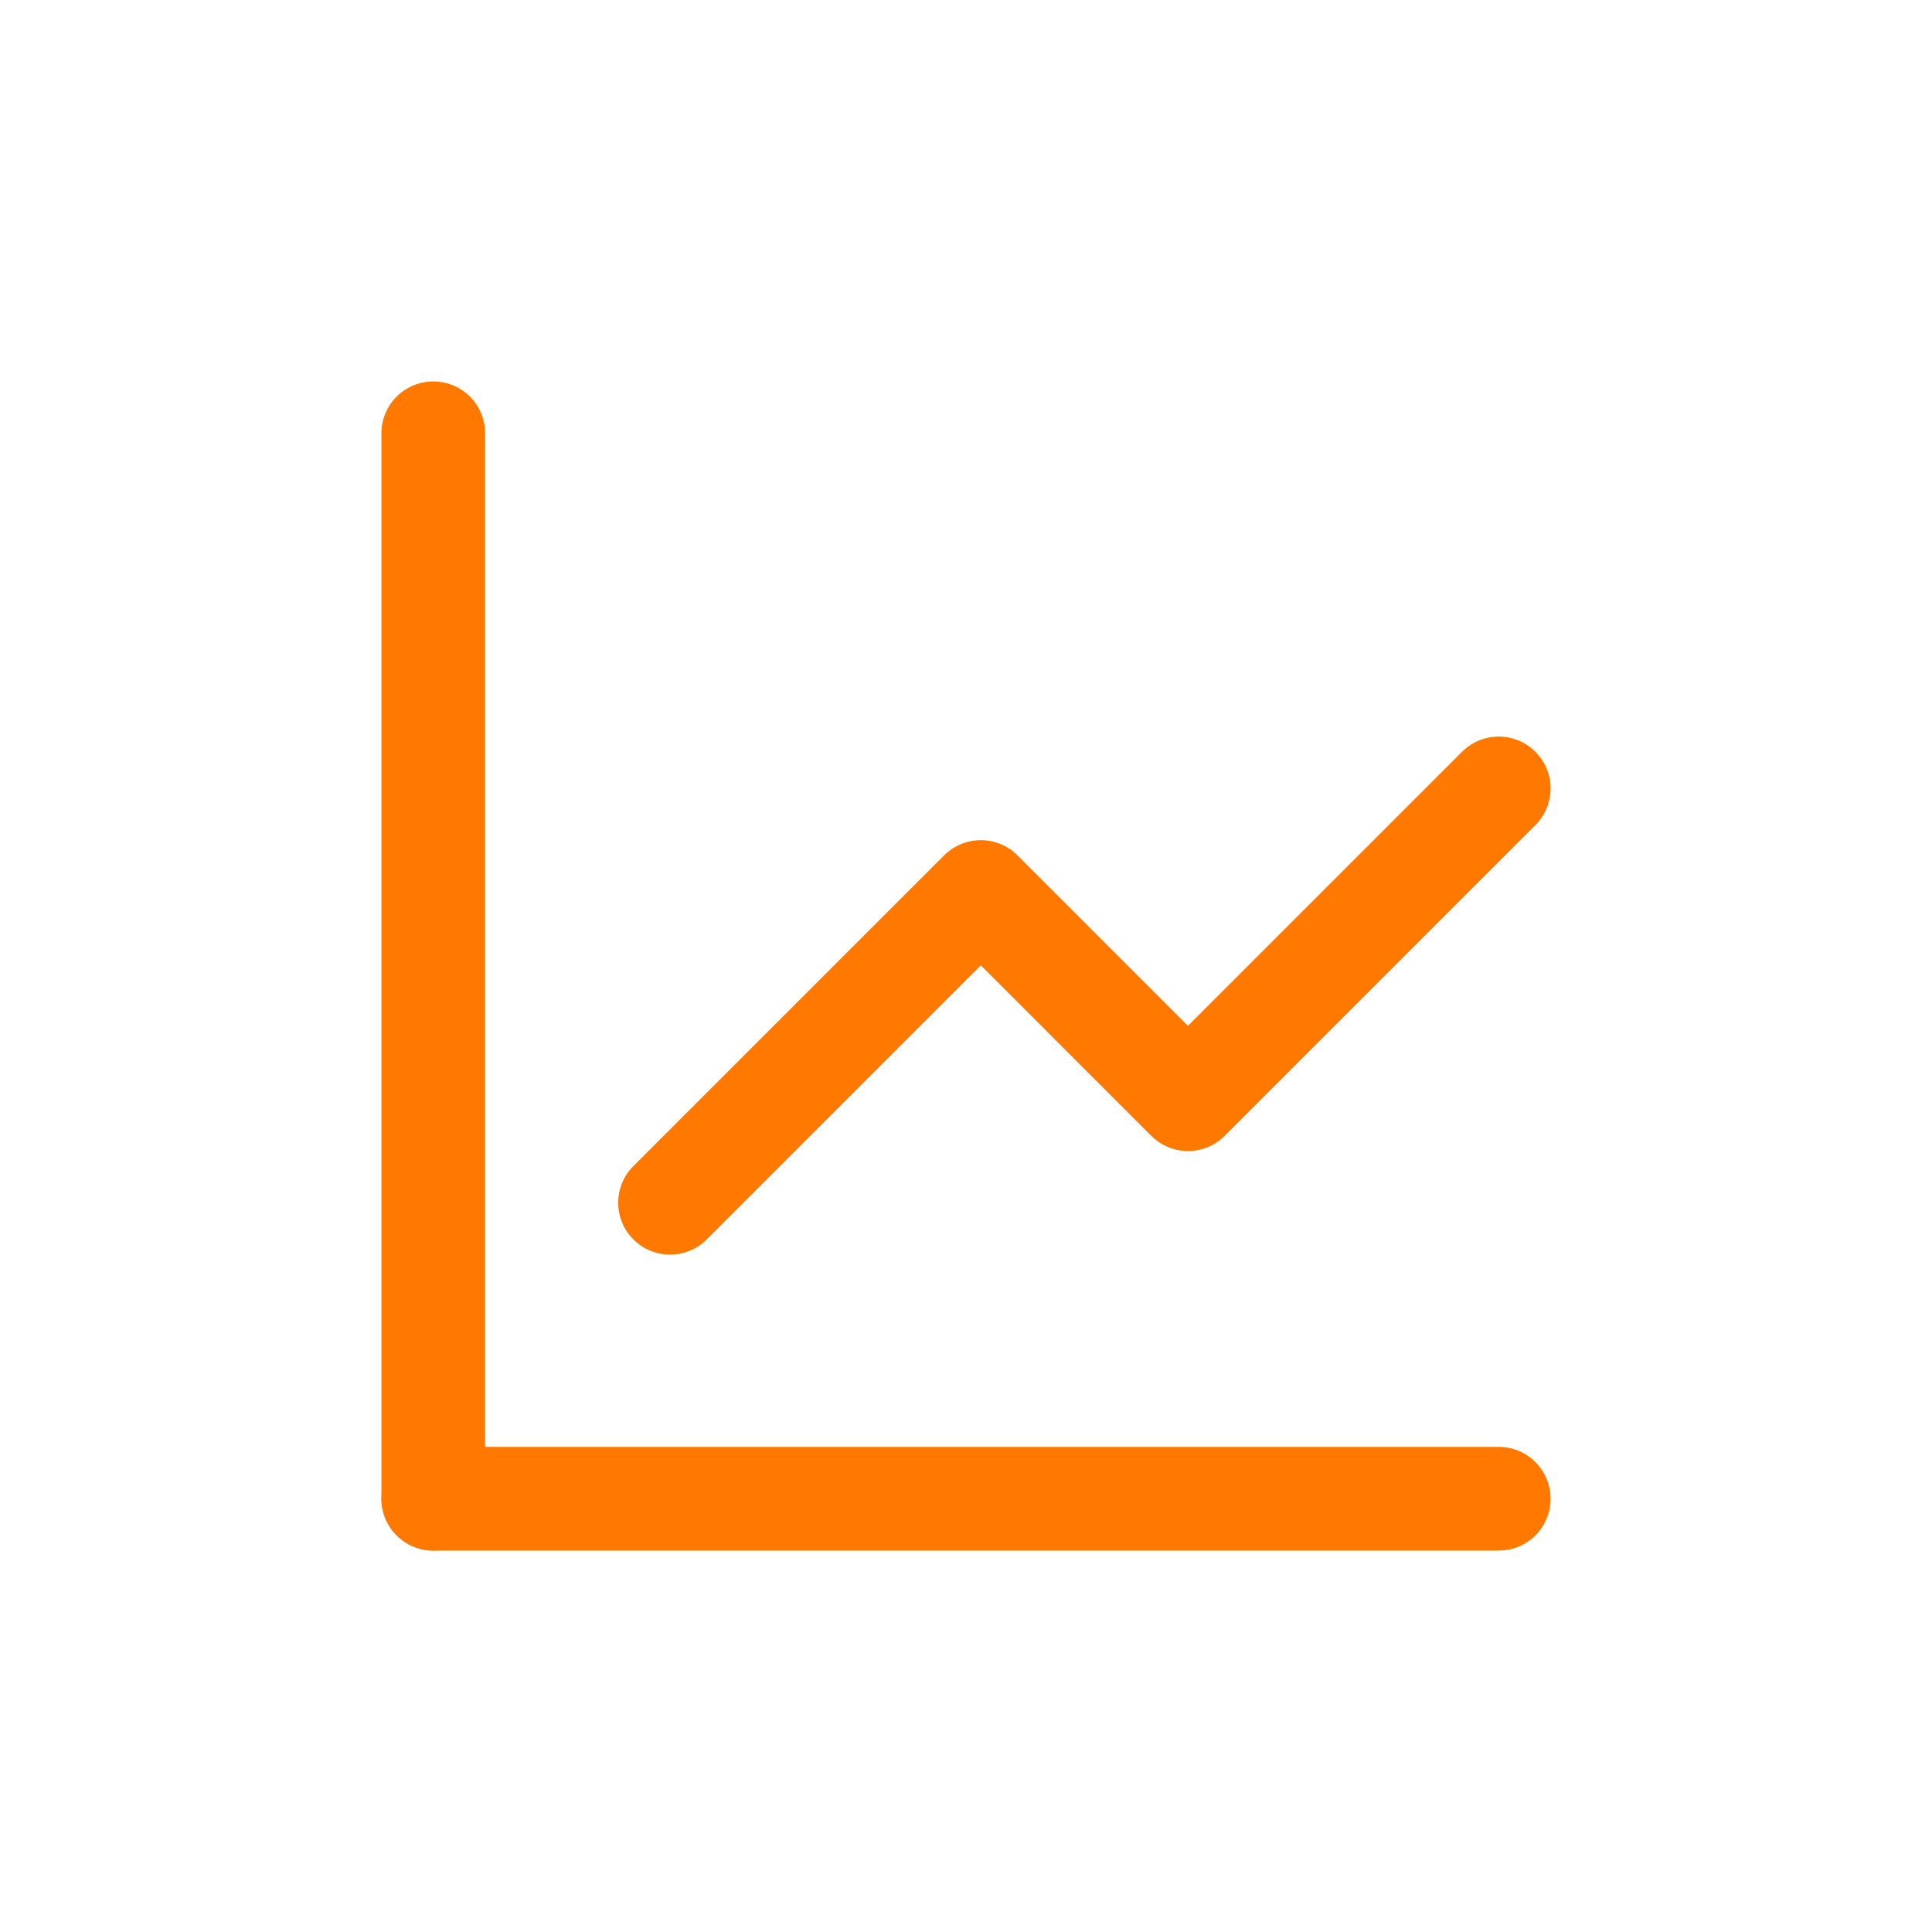
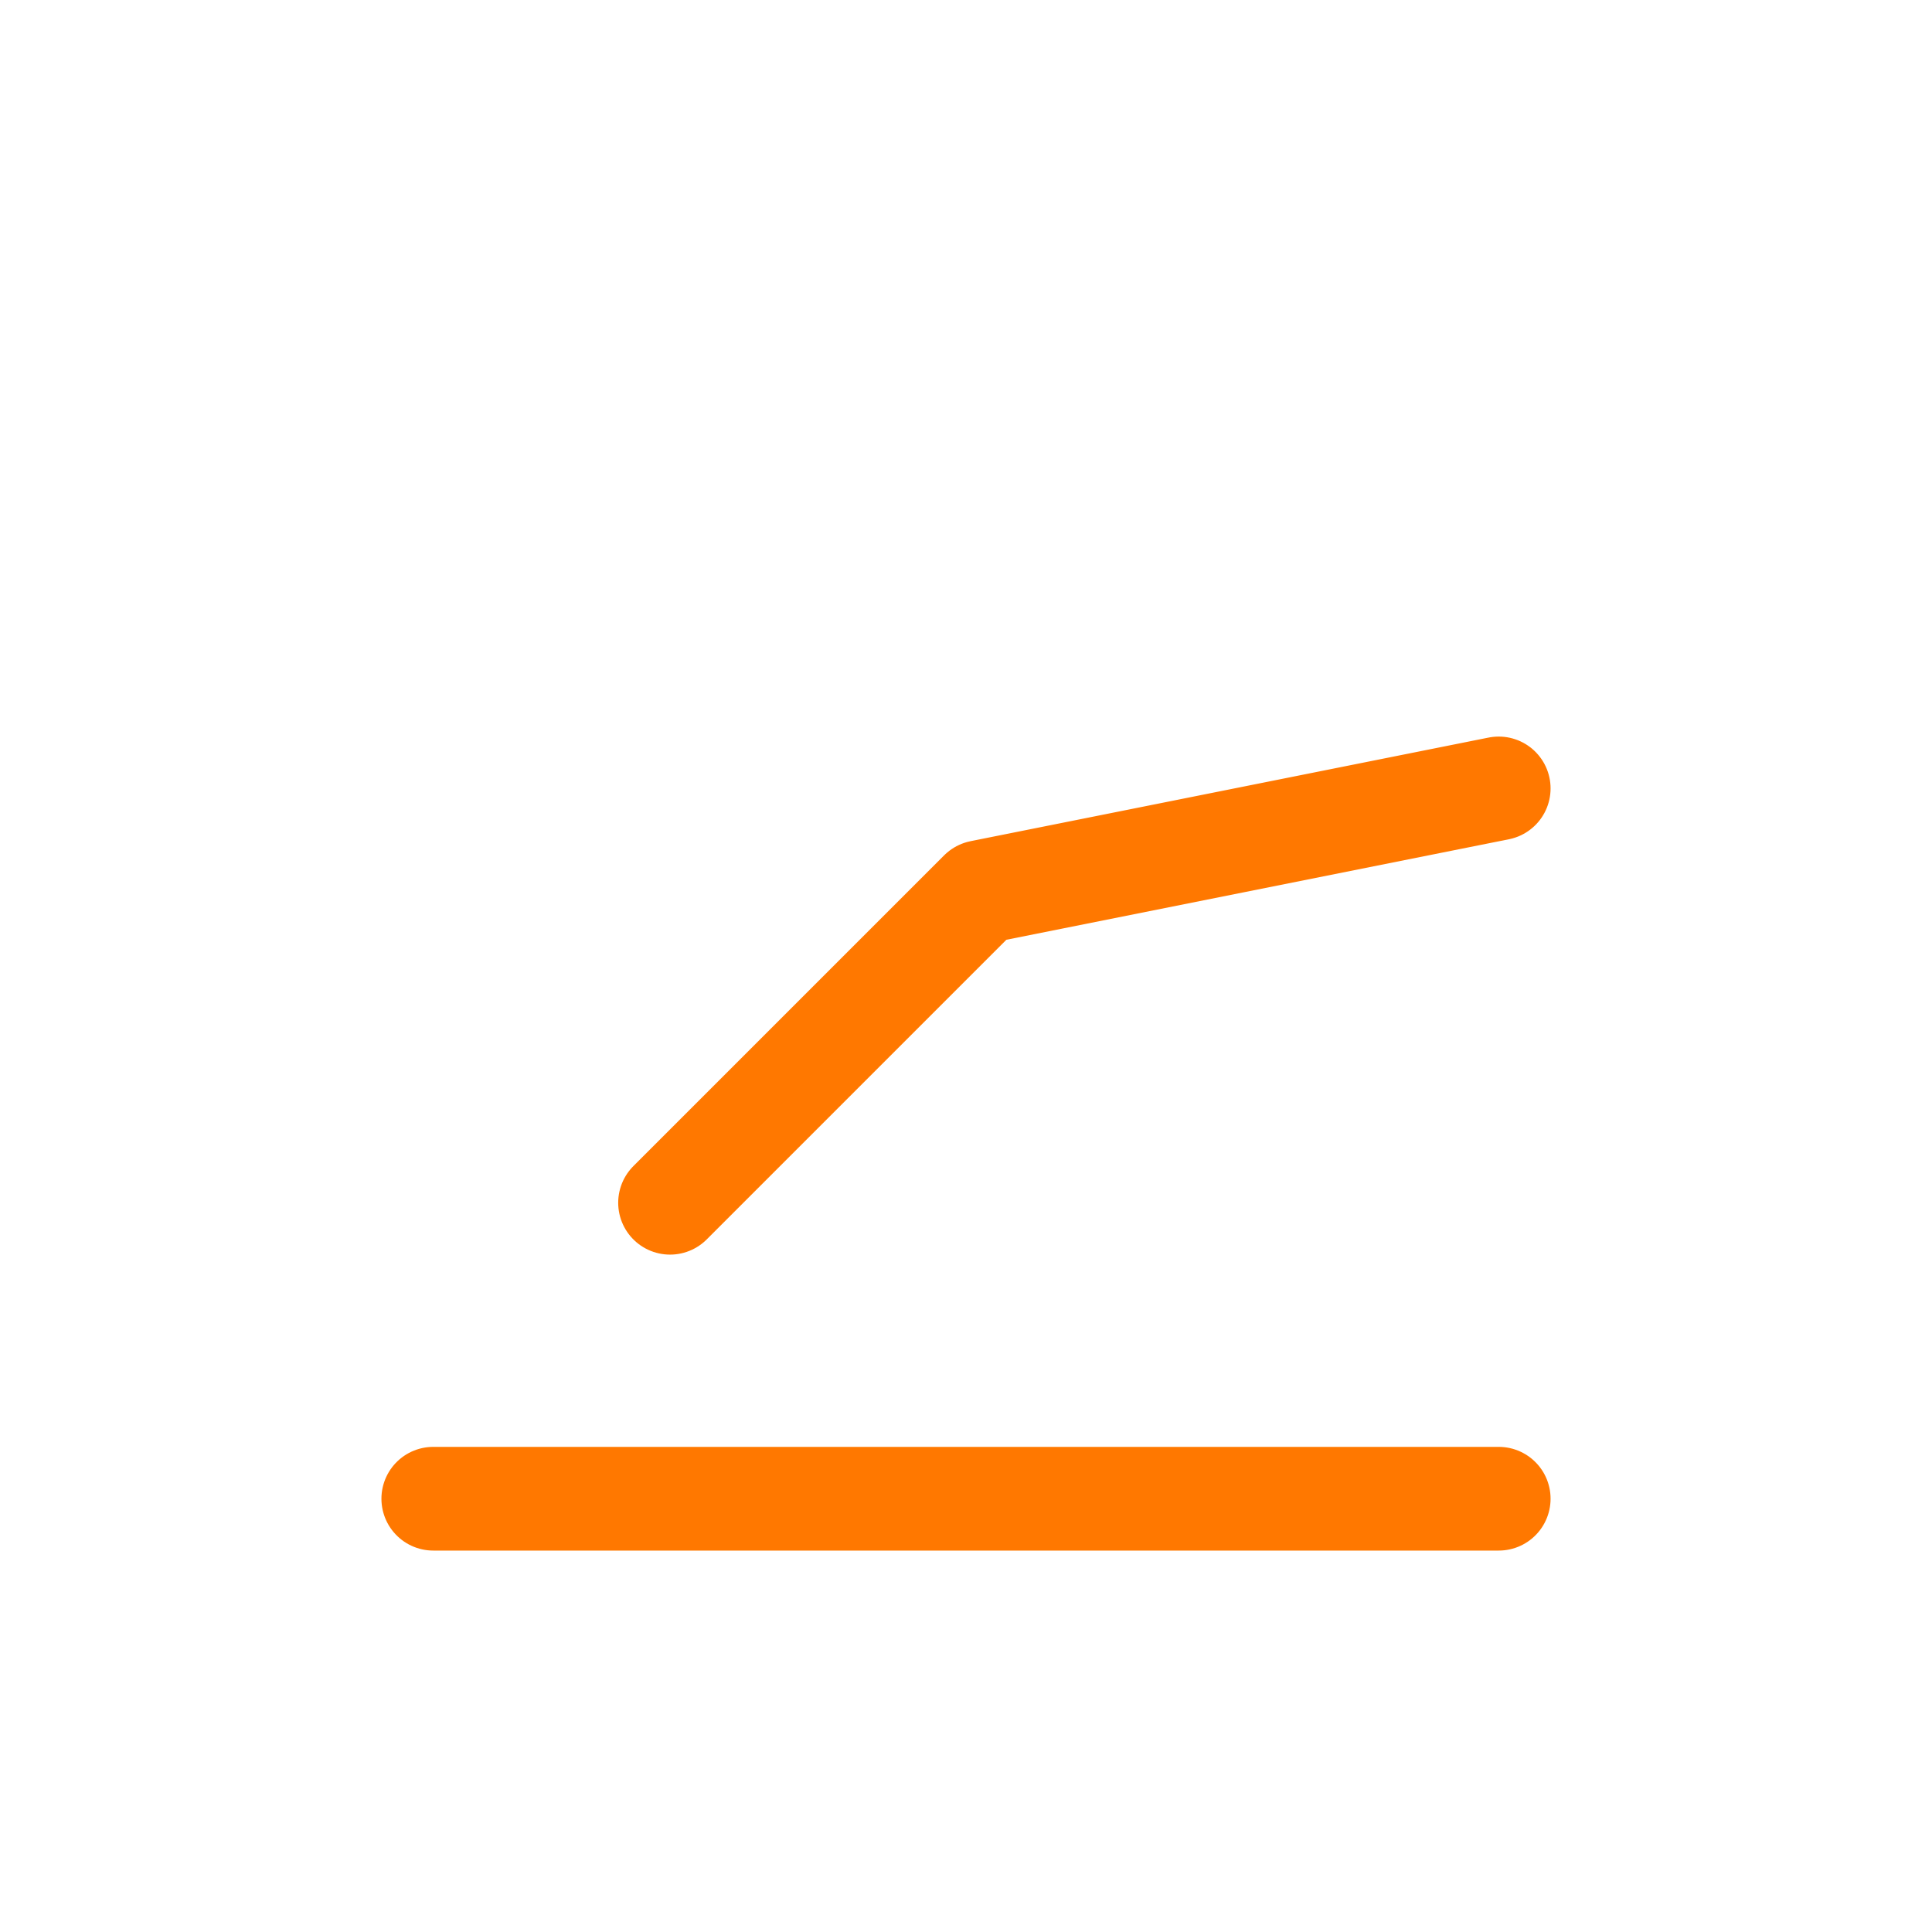
<svg xmlns="http://www.w3.org/2000/svg" width="64px" height="64px" viewBox="-4.32 -4.32 32.64 32.64" fill="none">
  <g id="SVGRepo_bgCarrier" stroke-width="0" />
  <g id="SVGRepo_tracerCarrier" stroke-linecap="round" stroke-linejoin="round" />
  <g id="SVGRepo_iconCarrier">
-     <path d="M3 3V21" stroke="#ff7800" stroke-width="1.752" stroke-linecap="round" stroke-linejoin="round" />
    <path d="M21 21H3" stroke="#ff7800" stroke-width="1.752" stroke-linecap="round" stroke-linejoin="round" />
-     <path d="M7 16L12.25 10.75L15.75 14.25L21 9" stroke="#ff7800" stroke-width="1.752" stroke-linecap="round" stroke-linejoin="round" />
+     <path d="M7 16L12.25 10.75L21 9" stroke="#ff7800" stroke-width="1.752" stroke-linecap="round" stroke-linejoin="round" />
  </g>
</svg>